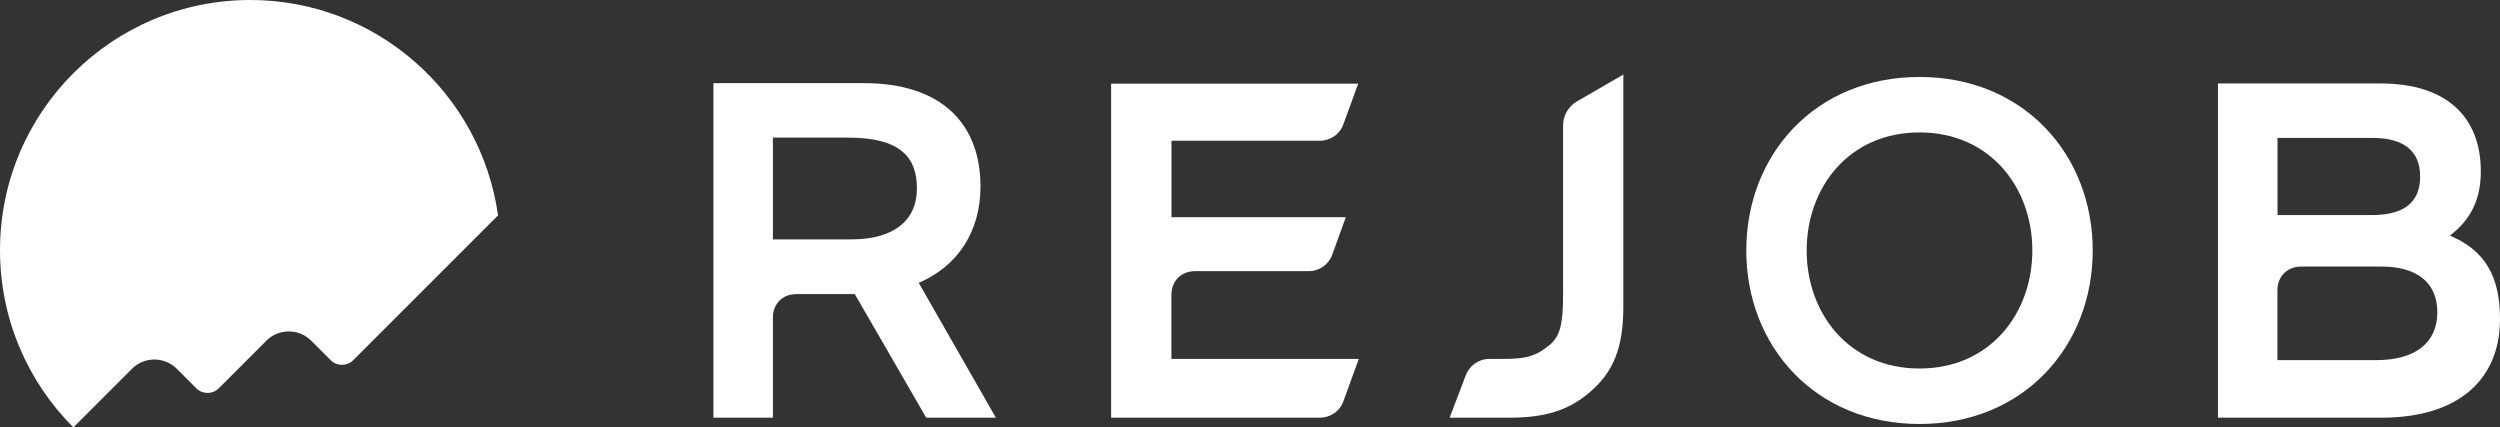
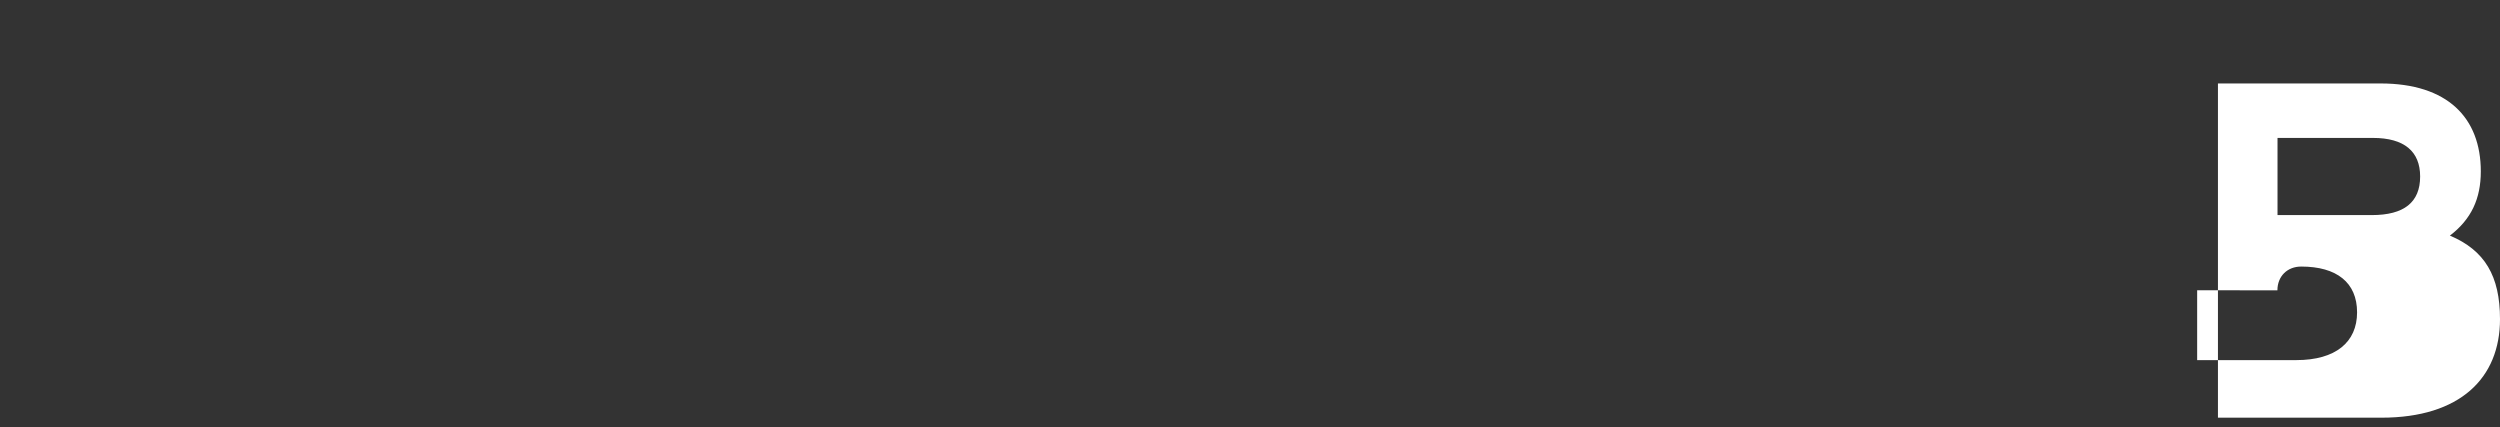
<svg xmlns="http://www.w3.org/2000/svg" id="_レイヤー_2" data-name="レイヤー 2" viewBox="0 0 250.13 42.76">
  <rect x="0" y="0" width="250.13" height="42.76" fill="#333333" stroke="none" />
  <defs>
    <style>
      .cls-1 {
        fill: #fff;
        stroke-width: 0px;
      }
    </style>
  </defs>
  <g id="_レイヤー_2-2" data-name=" レイヤー 2">
    <g id="_レイヤー_2-2" data-name=" レイヤー 2-2">
      <g id="REJOB_logo" data-name="REJOB logo">
        <g>
-           <path class="cls-1" d="M7.34,42.76l5.86-5.86c1.24-1.24,3.25-1.24,4.49,0l1.95,1.95c.62.62,1.63.62,2.25,0l4.76-4.76c1.24-1.24,3.25-1.24,4.49,0l1.95,1.95c.62.62,1.63.62,2.25,0l14.49-14.49C48.13,9.38,37.68,0,25.04,0,11.21,0,0,11.21,0,25.04c0,6.91,2.8,13.18,7.33,17.71h.01Z" />
          <g>
-             <path class="cls-1" d="M155.03,34.53c1.05-.91,1.36-1.97,1.36-5.17V12.53c0-.97.54-1.9,1.38-2.38l4.65-2.69v23.16c0,4.22-1,6.61-3.39,8.65-2.12,1.8-4.45,2.52-8.01,2.52h-5.98l1.62-4.26c.37-.97,1.3-1.62,2.34-1.62h1.53c2.19,0,3.25-.32,4.49-1.39h0Z" />
-             <path class="cls-1" d="M99.64,41.79l-7.72-13.49c3.82-1.63,6.18-5.06,6.18-9.63,0-6.39-4.01-10.35-11.64-10.35h-15.08v33.47h5.95v-10.01c0-1.39.97-2.36,2.36-2.36h5.83l7.15,12.37s6.97,0,6.97,0ZM77.33,23.95v-10.18h7.54c5.15,0,6.87,1.91,6.87,5.09s-2.29,5.09-6.56,5.09h-7.85Z" />
-             <path class="cls-1" d="M192.05,7.7c-10.43,0-17.33,7.77-17.33,17.36s6.9,17.36,17.33,17.36,17.33-7.77,17.33-17.36-6.9-17.36-17.33-17.36ZM192.05,36.87c-7.1,0-11.29-5.55-11.29-11.81s4.19-11.81,11.29-11.81,11.29,5.55,11.29,11.81-4.19,11.81-11.29,11.81Z" />
-             <path class="cls-1" d="M245.11,23.58c2.16-1.65,3.1-3.71,3.1-6.43,0-5.37-3.34-8.8-10.03-8.8h-16.27v33.44h16.36c7.87,0,11.86-3.97,11.86-9.86,0-4.31-1.52-6.89-5.02-8.36h0ZM242.14,17.66c0,2.59-1.62,3.86-4.83,3.86h-9.44v-7.72h9.55c3.13,0,4.72,1.35,4.72,3.86ZM227.86,29.05c0-1.4.98-2.38,2.38-2.38h8.03c3.54,0,5.59,1.59,5.59,4.58s-2.15,4.78-6.08,4.78h-9.92v-6.99h0Z" />
-             <path class="cls-1" d="M134.65,21.74l-1.37,3.77c-.36.98-1.3,1.62-2.34,1.62h-11.36c-1.4,0-2.38.98-2.38,2.38v6.4h18.75l-1.55,4.26c-.35.98-1.3,1.62-2.34,1.62h-20.89V8.37h24.72l-1.49,4.09c-.35.97-1.3,1.62-2.34,1.62h-14.85v7.65h17.46-.02Z" />
+             <path class="cls-1" d="M245.11,23.58c2.16-1.65,3.1-3.71,3.1-6.43,0-5.37-3.34-8.8-10.03-8.8h-16.27v33.44h16.36c7.87,0,11.86-3.97,11.86-9.86,0-4.31-1.52-6.89-5.02-8.36h0ZM242.14,17.66c0,2.59-1.62,3.86-4.83,3.86h-9.44v-7.72h9.55c3.13,0,4.72,1.35,4.72,3.86ZM227.86,29.05c0-1.4.98-2.38,2.38-2.38c3.54,0,5.59,1.59,5.59,4.58s-2.15,4.78-6.08,4.78h-9.92v-6.99h0Z" />
          </g>
        </g>
      </g>
    </g>
  </g>
</svg>